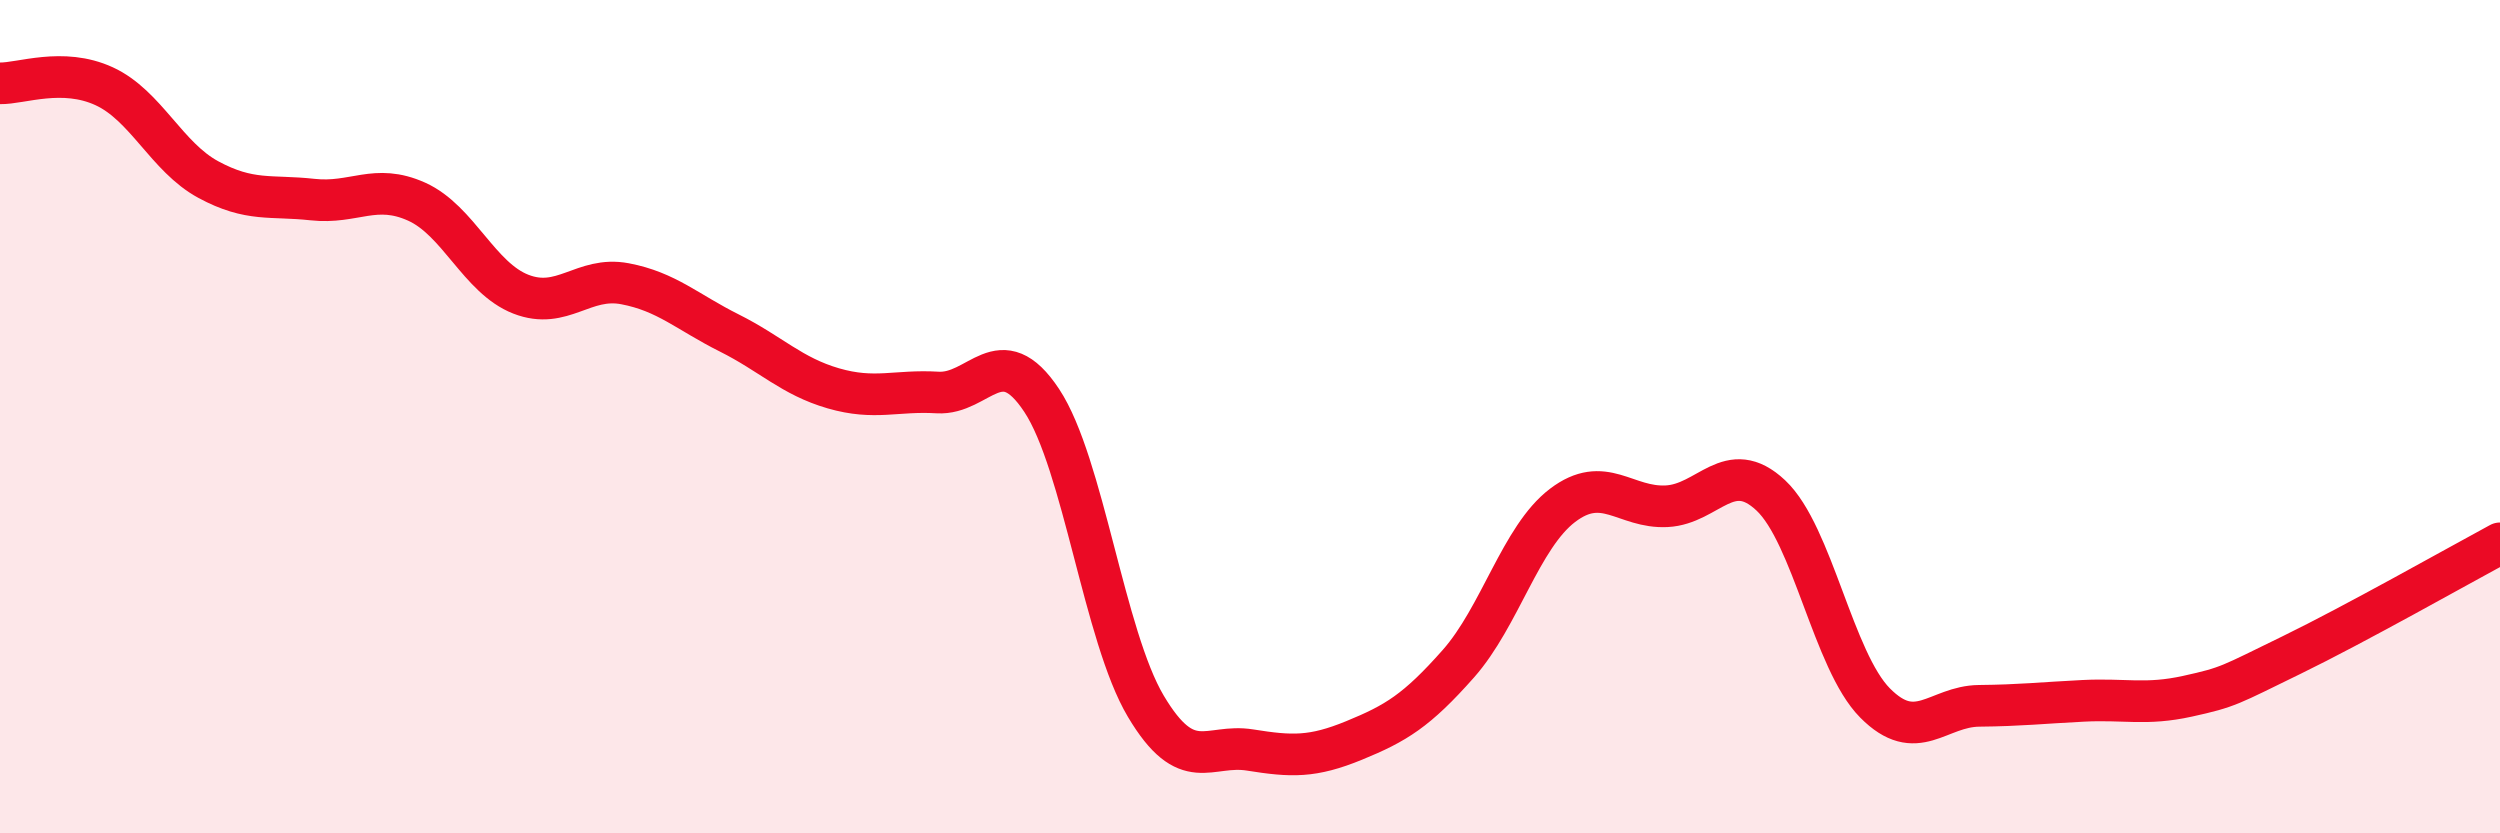
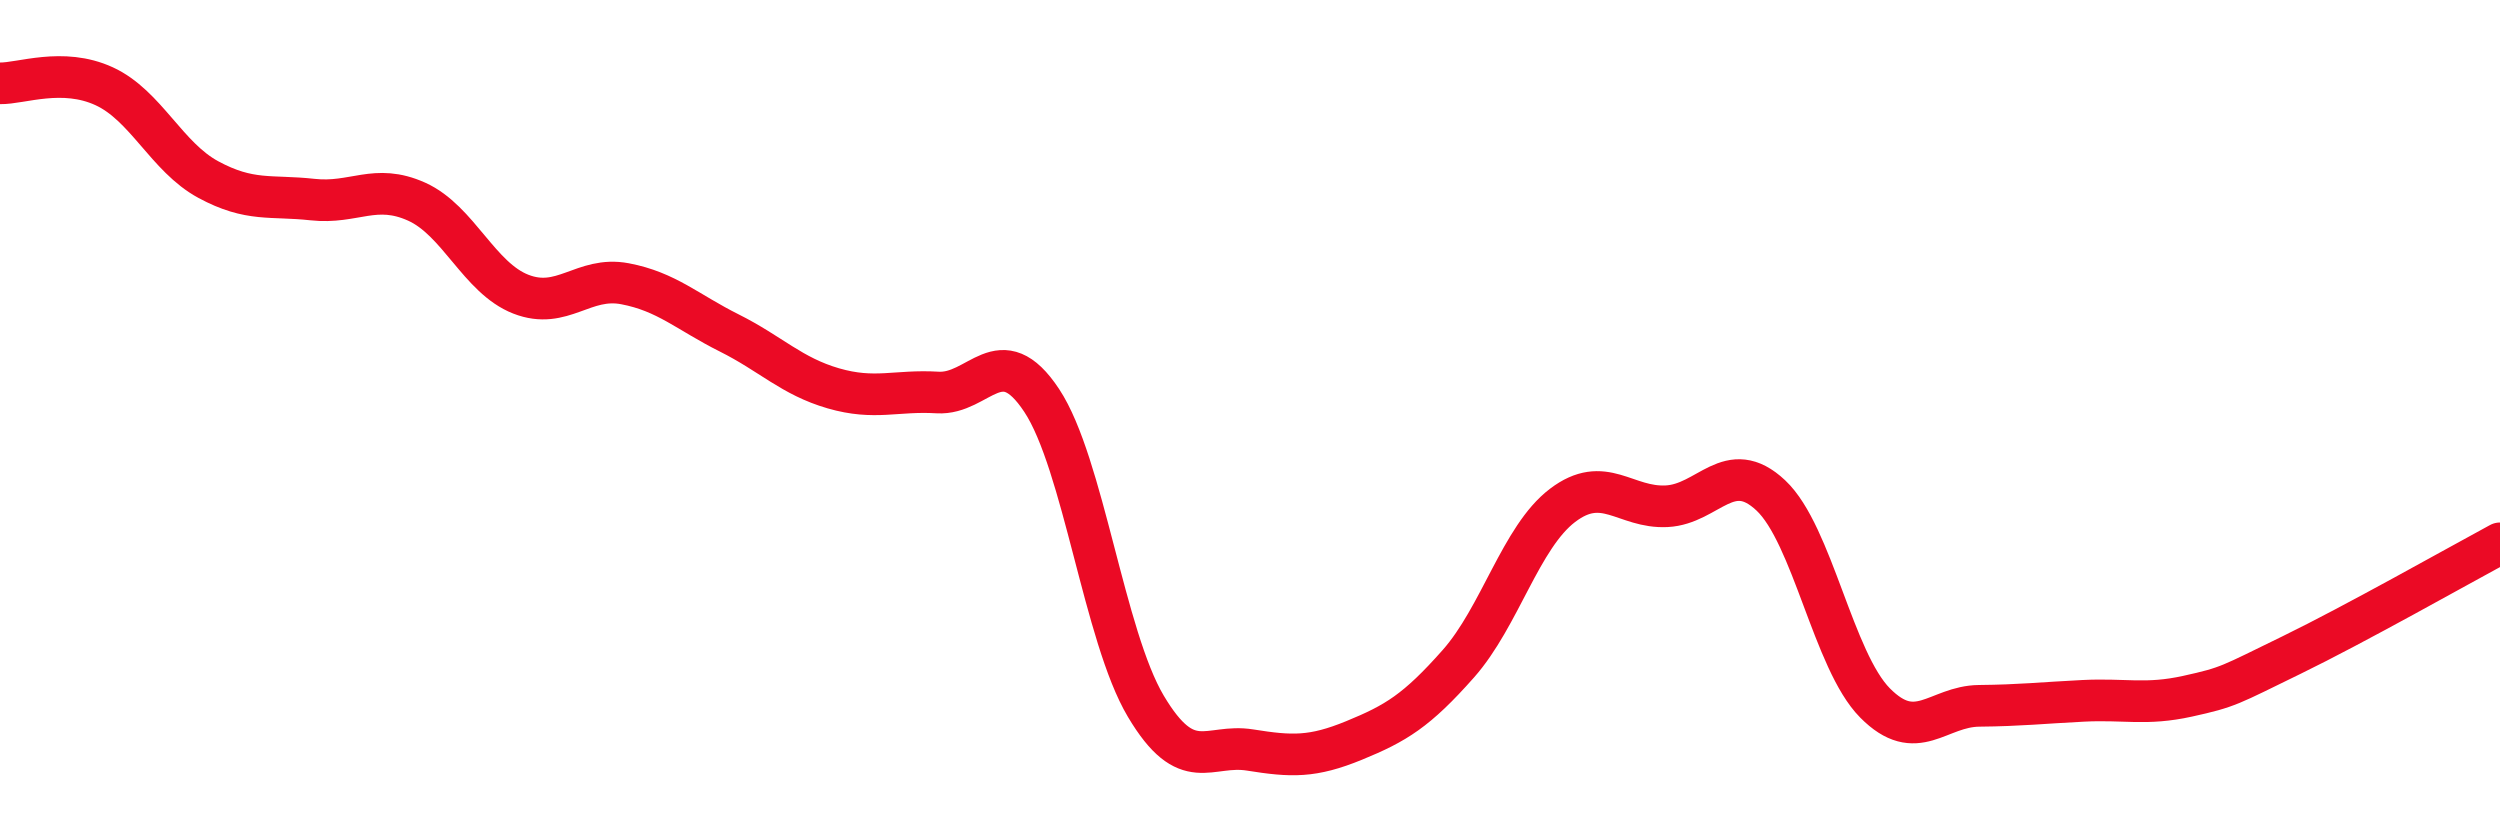
<svg xmlns="http://www.w3.org/2000/svg" width="60" height="20" viewBox="0 0 60 20">
-   <path d="M 0,2 C 0.5,2.01 1.5,1.61 2.5,2.07 C 3.5,2.53 4,3.77 5,4.31 C 6,4.85 6.5,4.68 7.5,4.79 C 8.5,4.9 9,4.39 10,4.84 C 11,5.29 11.5,6.67 12.5,7.06 C 13.5,7.45 14,6.62 15,6.81 C 16,7 16.5,7.49 17.5,7.99 C 18.5,8.49 19,9.03 20,9.32 C 21,9.61 21.5,9.36 22.5,9.42 C 23.5,9.48 24,8.1 25,9.61 C 26,11.12 26.5,15.27 27.5,16.95 C 28.5,18.63 29,17.84 30,18 C 31,18.16 31.5,18.18 32.5,17.77 C 33.5,17.36 34,17.06 35,15.93 C 36,14.8 36.5,12.89 37.5,12.13 C 38.5,11.37 39,12.2 40,12.15 C 41,12.1 41.5,10.95 42.5,11.89 C 43.5,12.83 44,15.86 45,16.87 C 46,17.88 46.5,16.95 47.5,16.94 C 48.5,16.93 49,16.87 50,16.82 C 51,16.77 51.5,16.93 52.5,16.71 C 53.5,16.49 53.5,16.45 55,15.72 C 56.5,14.99 59,13.58 60,13.04L60 20L0 20Z" fill="#EB0A25" opacity="0.1" stroke-linecap="round" stroke-linejoin="round" />
  <path d="M 0,2 C 0.5,2.01 1.5,1.61 2.5,2.07 C 3.5,2.53 4,3.77 5,4.31 C 6,4.85 6.5,4.68 7.5,4.79 C 8.5,4.9 9,4.39 10,4.84 C 11,5.29 11.5,6.67 12.5,7.06 C 13.5,7.45 14,6.62 15,6.81 C 16,7 16.5,7.49 17.5,7.99 C 18.5,8.49 19,9.03 20,9.32 C 21,9.61 21.5,9.36 22.5,9.42 C 23.5,9.48 24,8.1 25,9.61 C 26,11.12 26.5,15.27 27.5,16.95 C 28.5,18.63 29,17.84 30,18 C 31,18.16 31.5,18.18 32.5,17.77 C 33.5,17.36 34,17.06 35,15.93 C 36,14.8 36.5,12.89 37.5,12.13 C 38.5,11.37 39,12.2 40,12.15 C 41,12.1 41.5,10.95 42.5,11.89 C 43.5,12.83 44,15.86 45,16.87 C 46,17.88 46.5,16.95 47.5,16.94 C 48.5,16.93 49,16.87 50,16.82 C 51,16.77 51.5,16.93 52.5,16.71 C 53.5,16.49 53.5,16.45 55,15.72 C 56.5,14.99 59,13.58 60,13.04" stroke="#EB0A25" stroke-width="1" fill="none" stroke-linecap="round" stroke-linejoin="round" />
</svg>